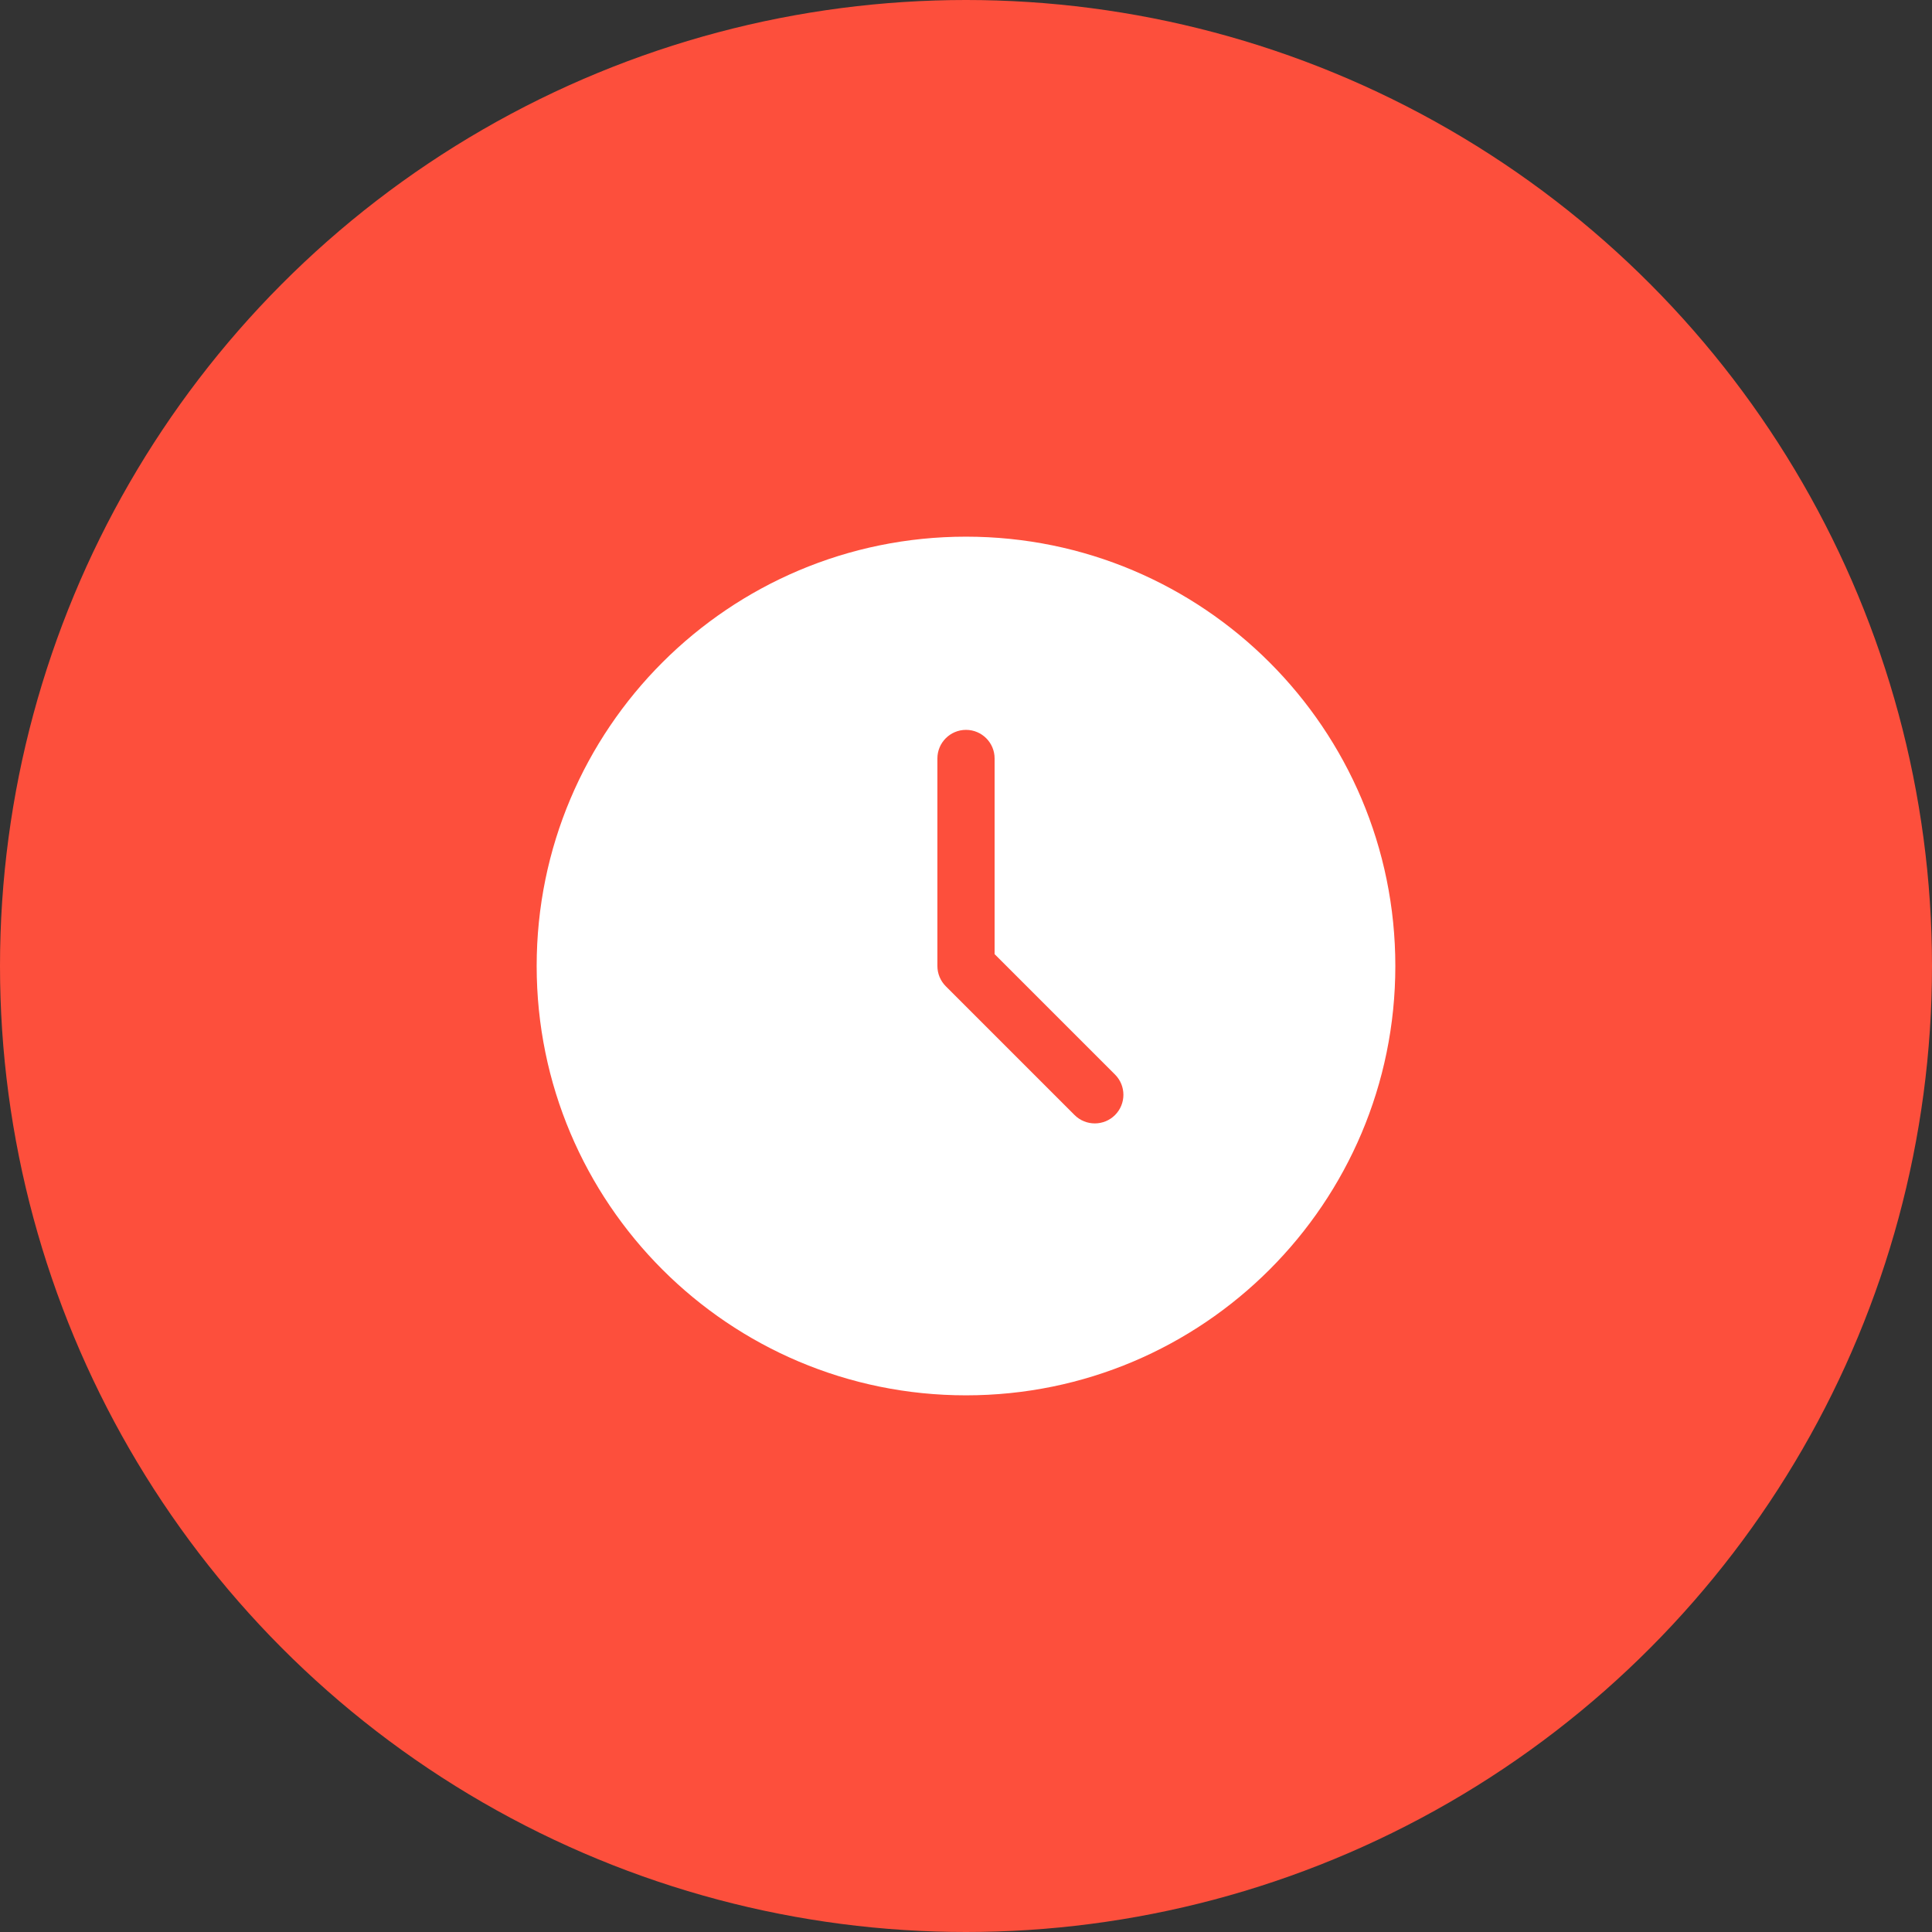
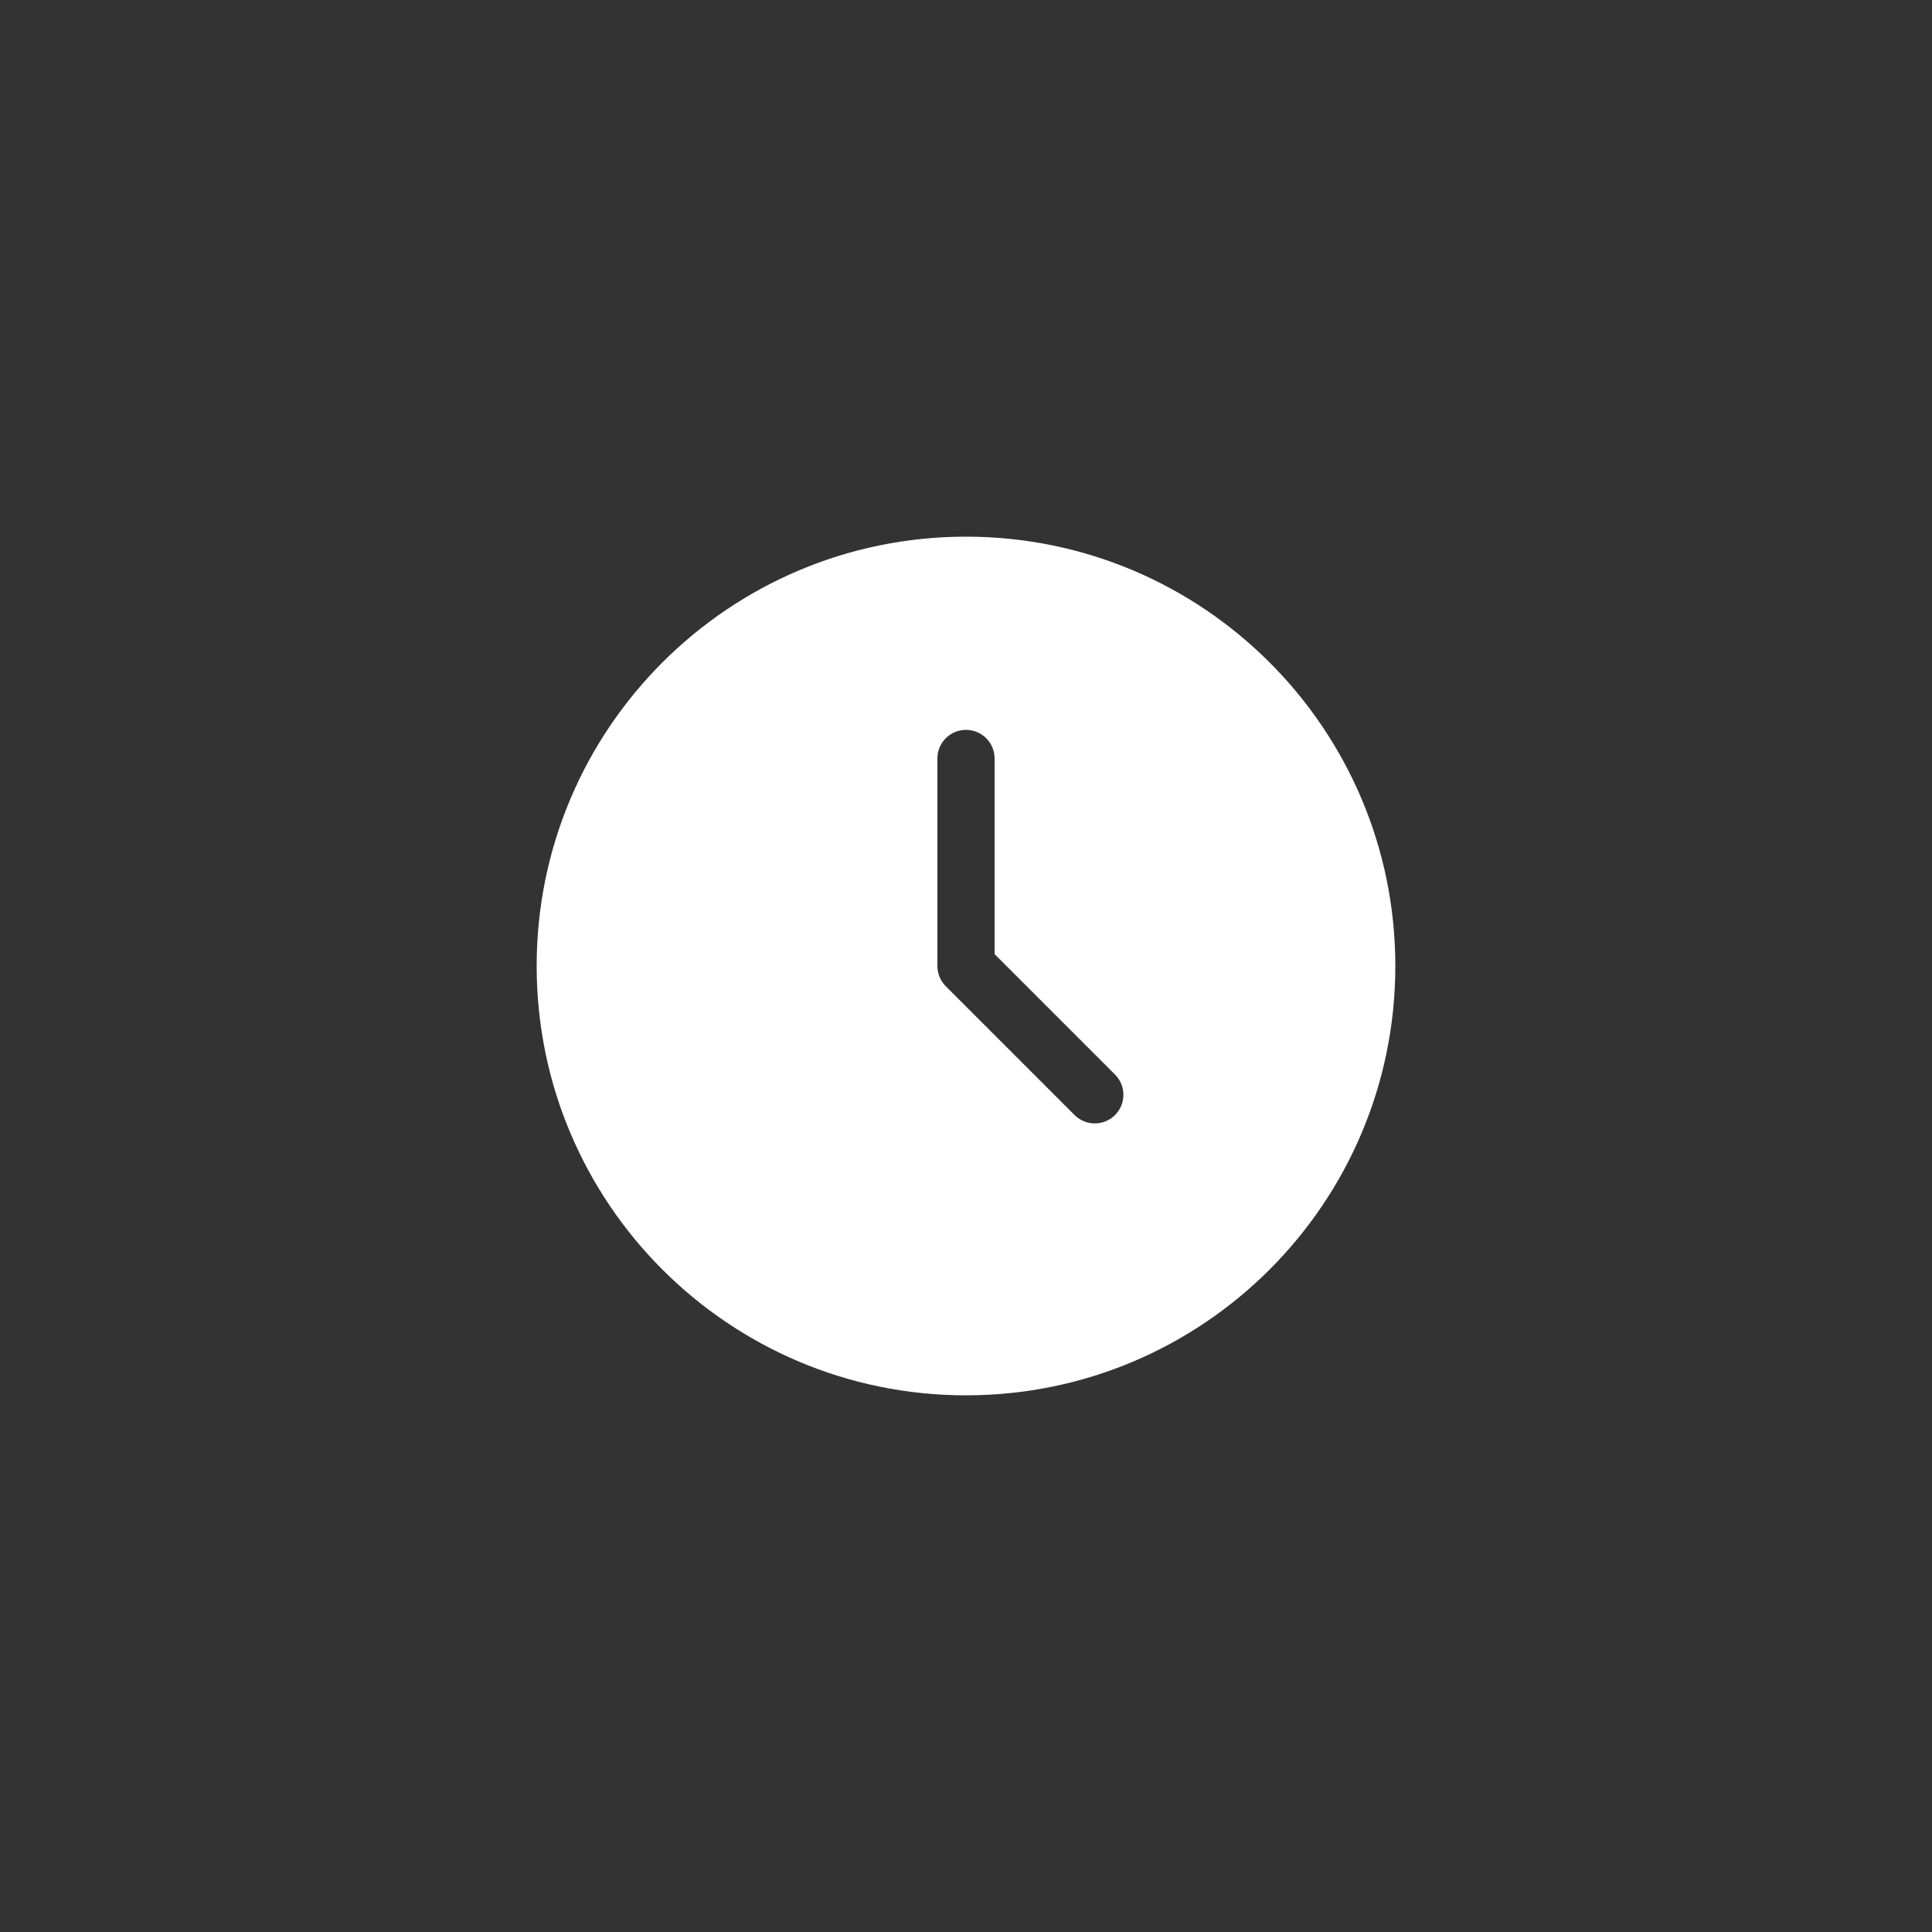
<svg xmlns="http://www.w3.org/2000/svg" width="36" height="36" viewBox="0 0 36 36" fill="none">
  <rect x="0" y="0" width="36" height="36" fill="#333333" stroke="none" />
-   <circle cx="18" cy="18" r="18" fill="#FD4F3C" />
  <path fill-rule="evenodd" clip-rule="evenodd" d="M10 18C10 13.582 13.582 10 18 10C22.418 10 26 13.582 26 18C26 22.418 22.418 26 18 26C13.582 26 10 22.418 10 18ZM18.533 14.133C18.533 13.839 18.295 13.6 18 13.6C17.705 13.6 17.467 13.839 17.467 14.133V18C17.467 18.141 17.523 18.277 17.623 18.377L20.023 20.777C20.231 20.985 20.569 20.985 20.777 20.777C20.985 20.569 20.985 20.231 20.777 20.023L18.533 17.779V14.133Z" fill="white" />
</svg>